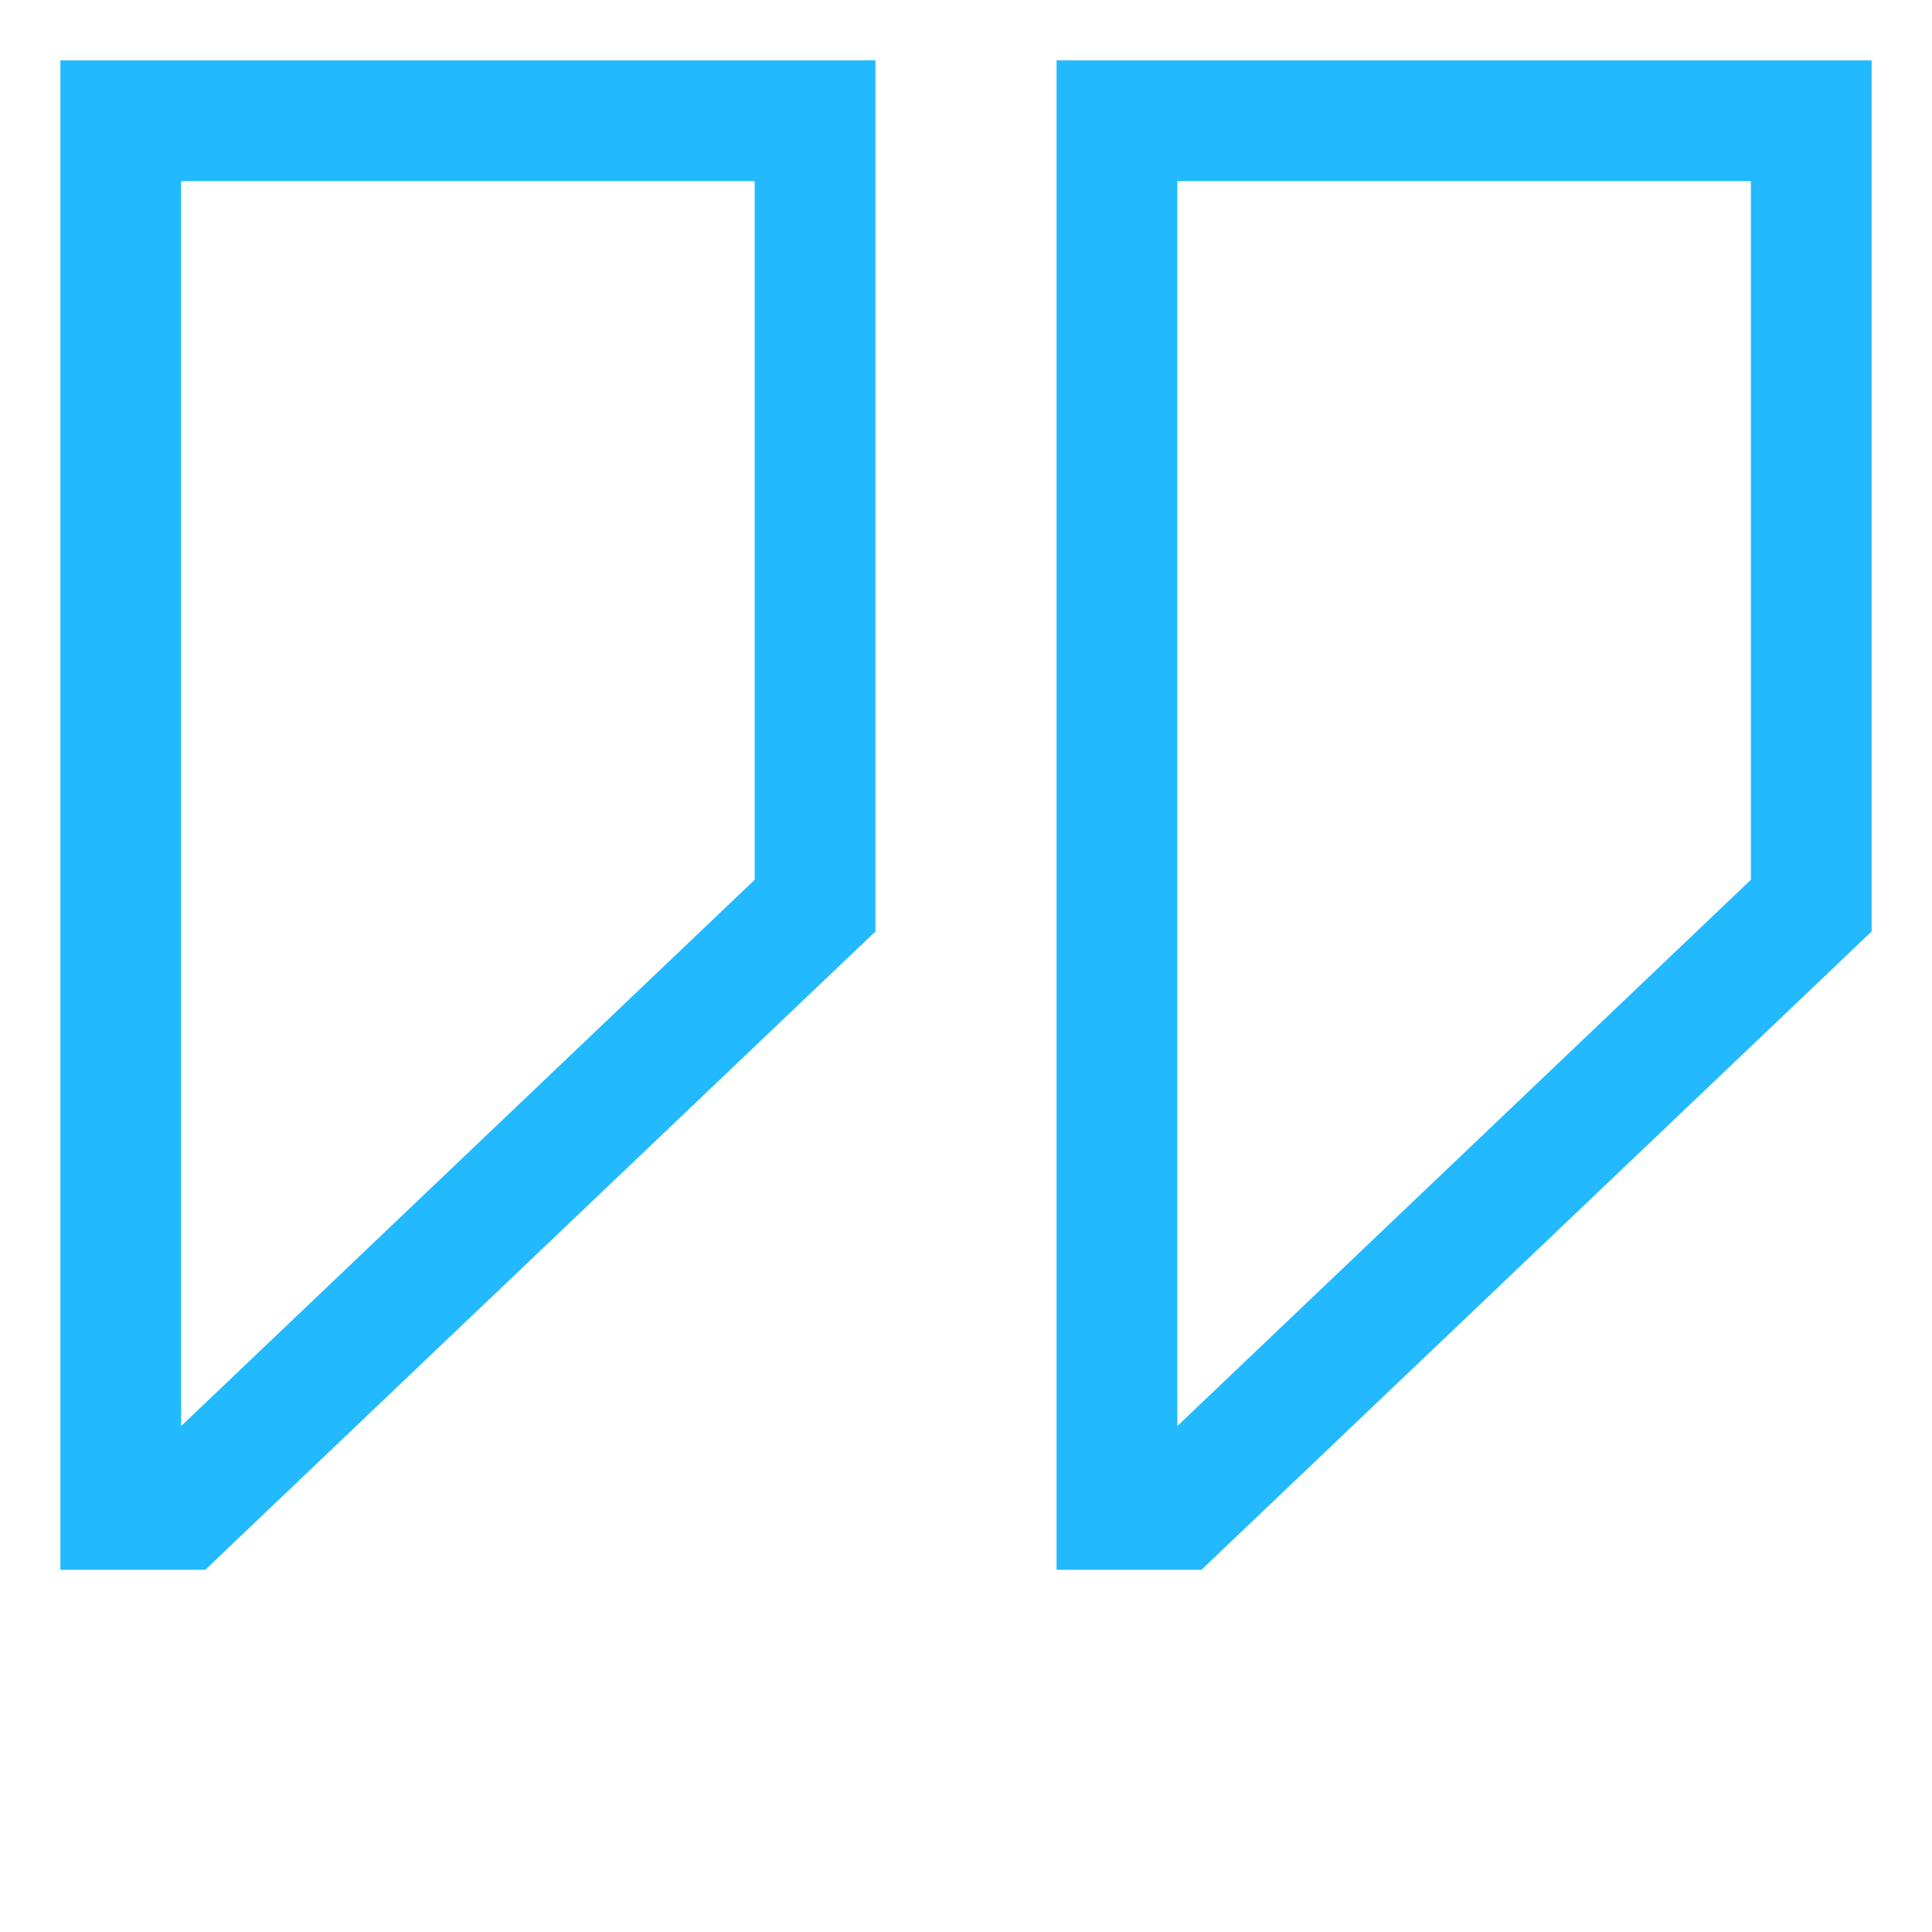
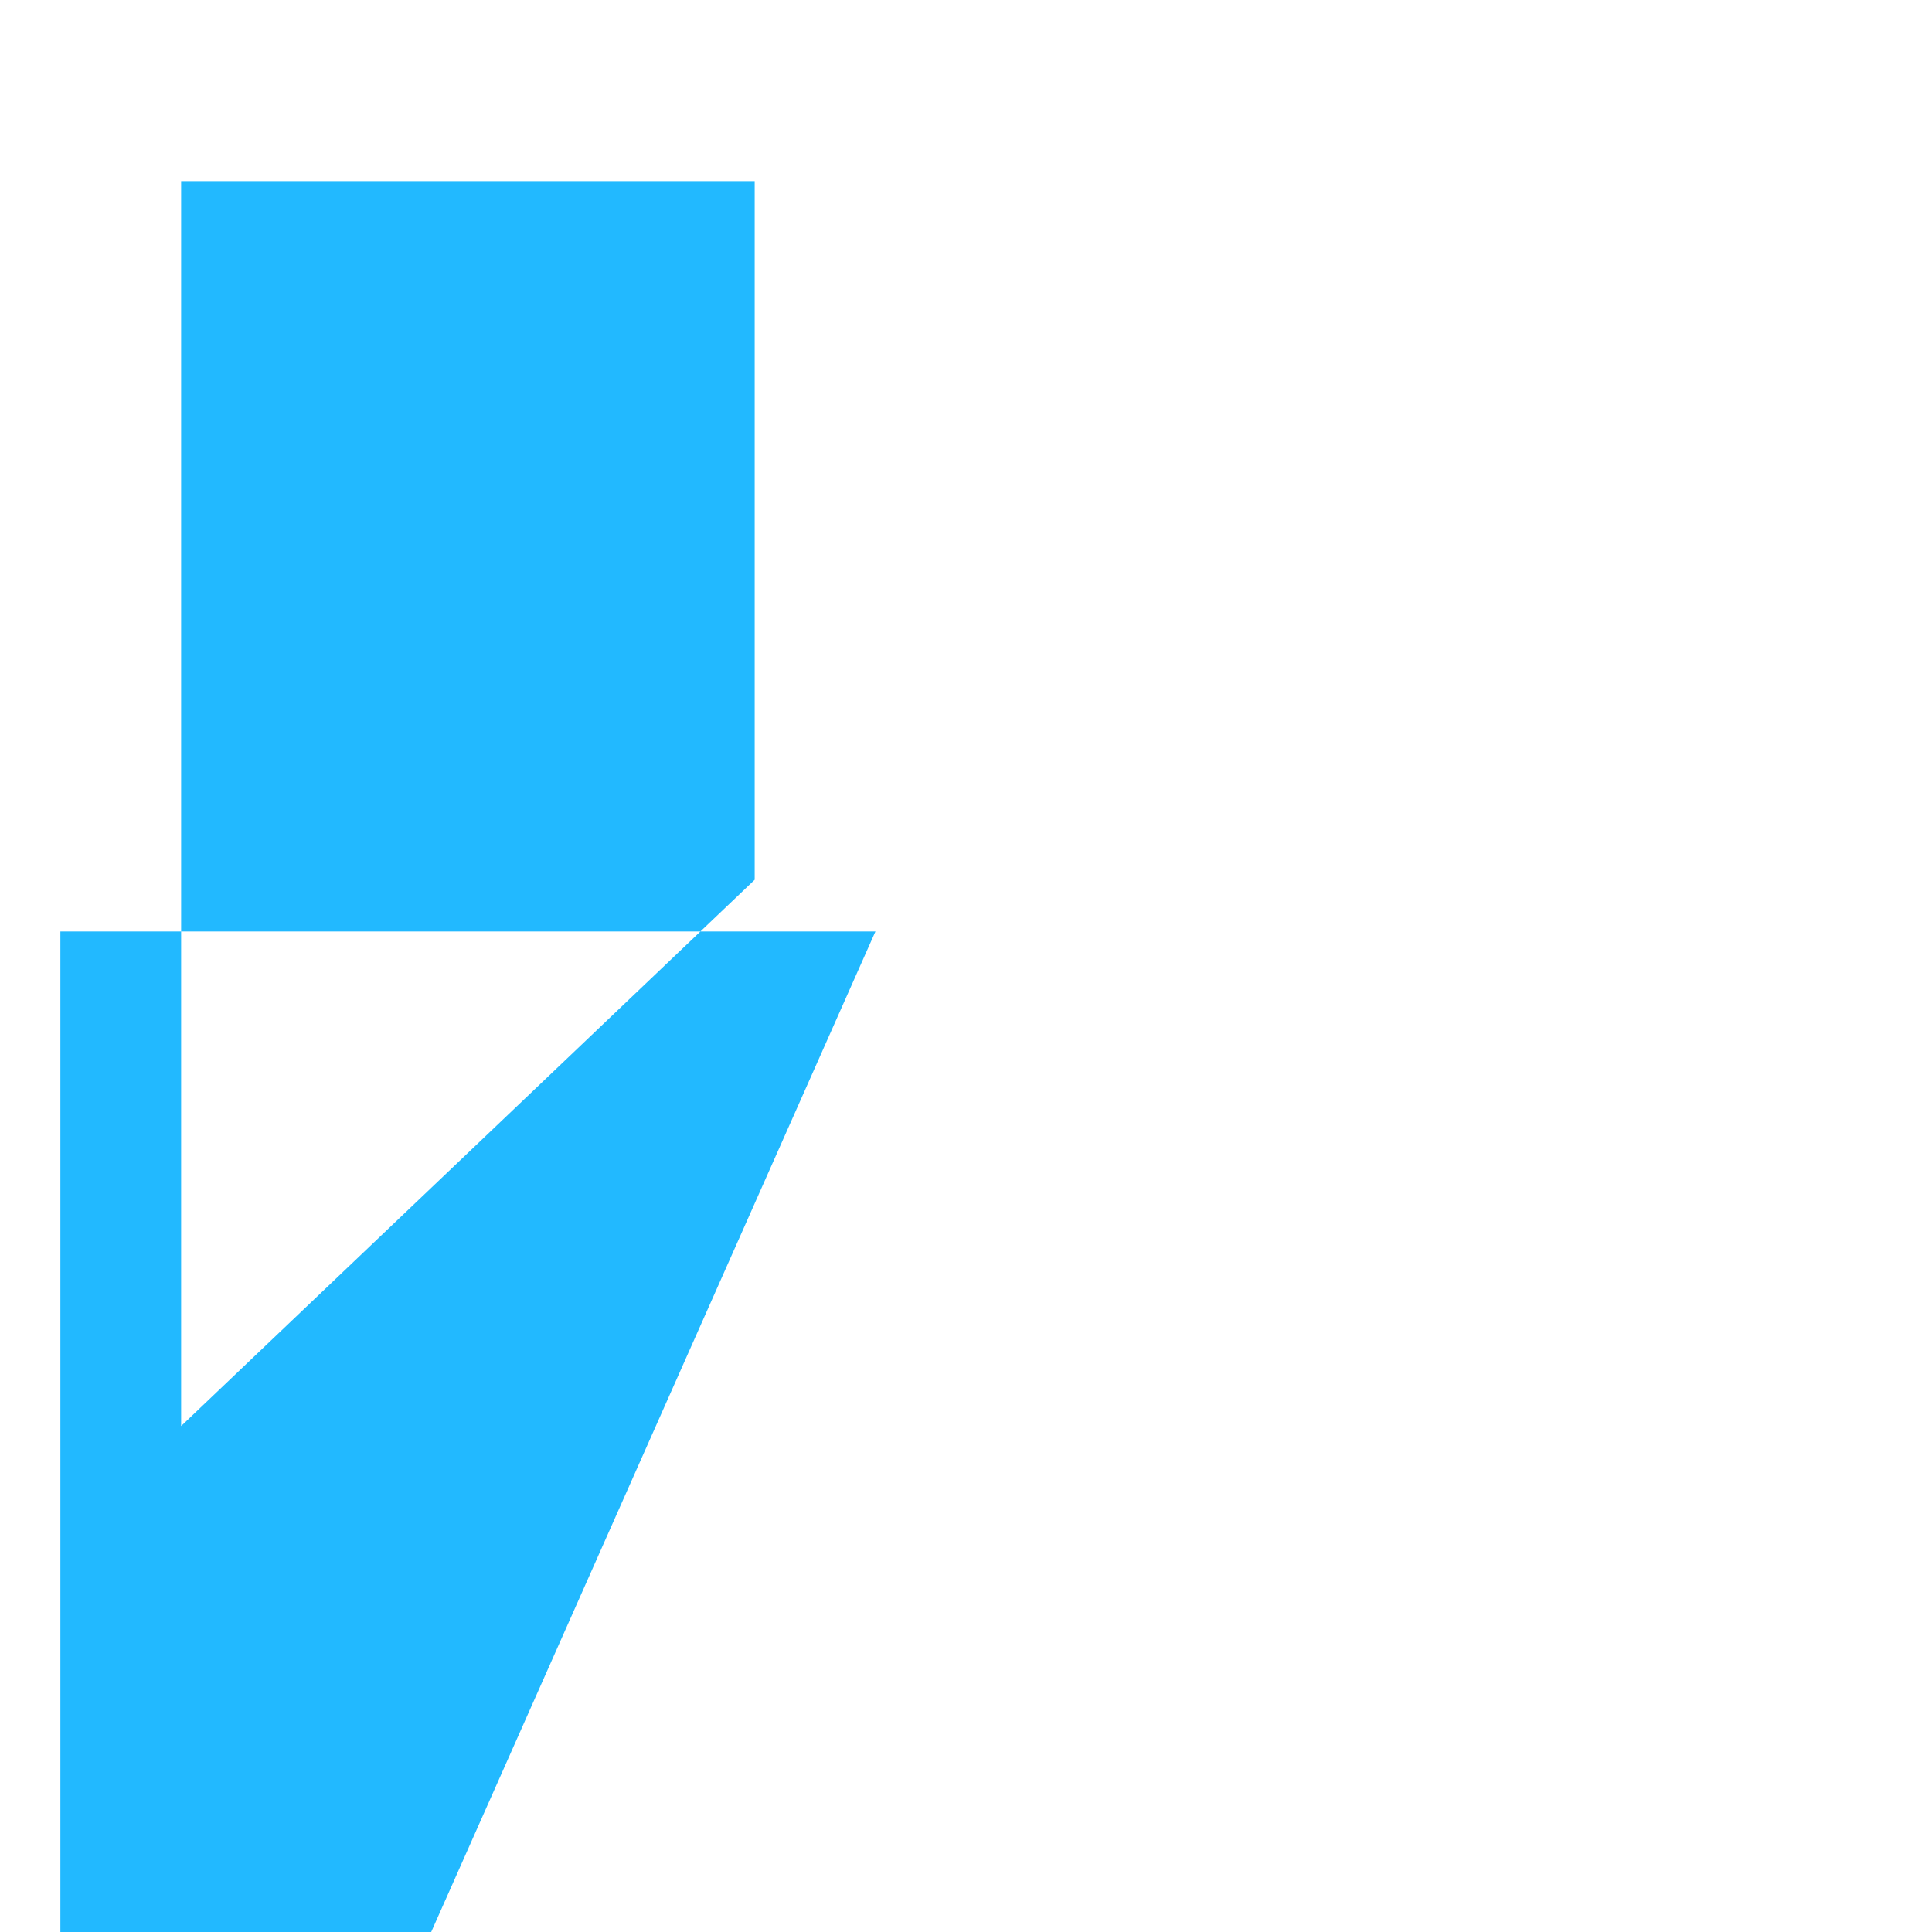
<svg xmlns="http://www.w3.org/2000/svg" version="1.1" width="512" height="512" x="0" y="0" viewBox="0 0 24 24" style="enable-background:new 0 0 512 512" xml:space="preserve" class="">
  <g>
    <g fill="rgb(0,0,0)">
-       <path d="m10.875 11.571v-10.821h-10.125v18.75h1.8zm-8.625-9.321h7.125v8.679l-7.125 6.786z" fill="#22b9ff" data-original="#000000" class="" />
-       <path d="m13.125 19.5h1.8l8.325-7.929v-10.821h-10.125zm1.5-17.25h7.125v8.679l-7.125 6.786z" fill="#22b9ff" data-original="#000000" class="" />
+       <path d="m10.875 11.571h-10.125v18.75h1.8zm-8.625-9.321h7.125v8.679l-7.125 6.786z" fill="#22b9ff" data-original="#000000" class="" />
    </g>
  </g>
</svg>